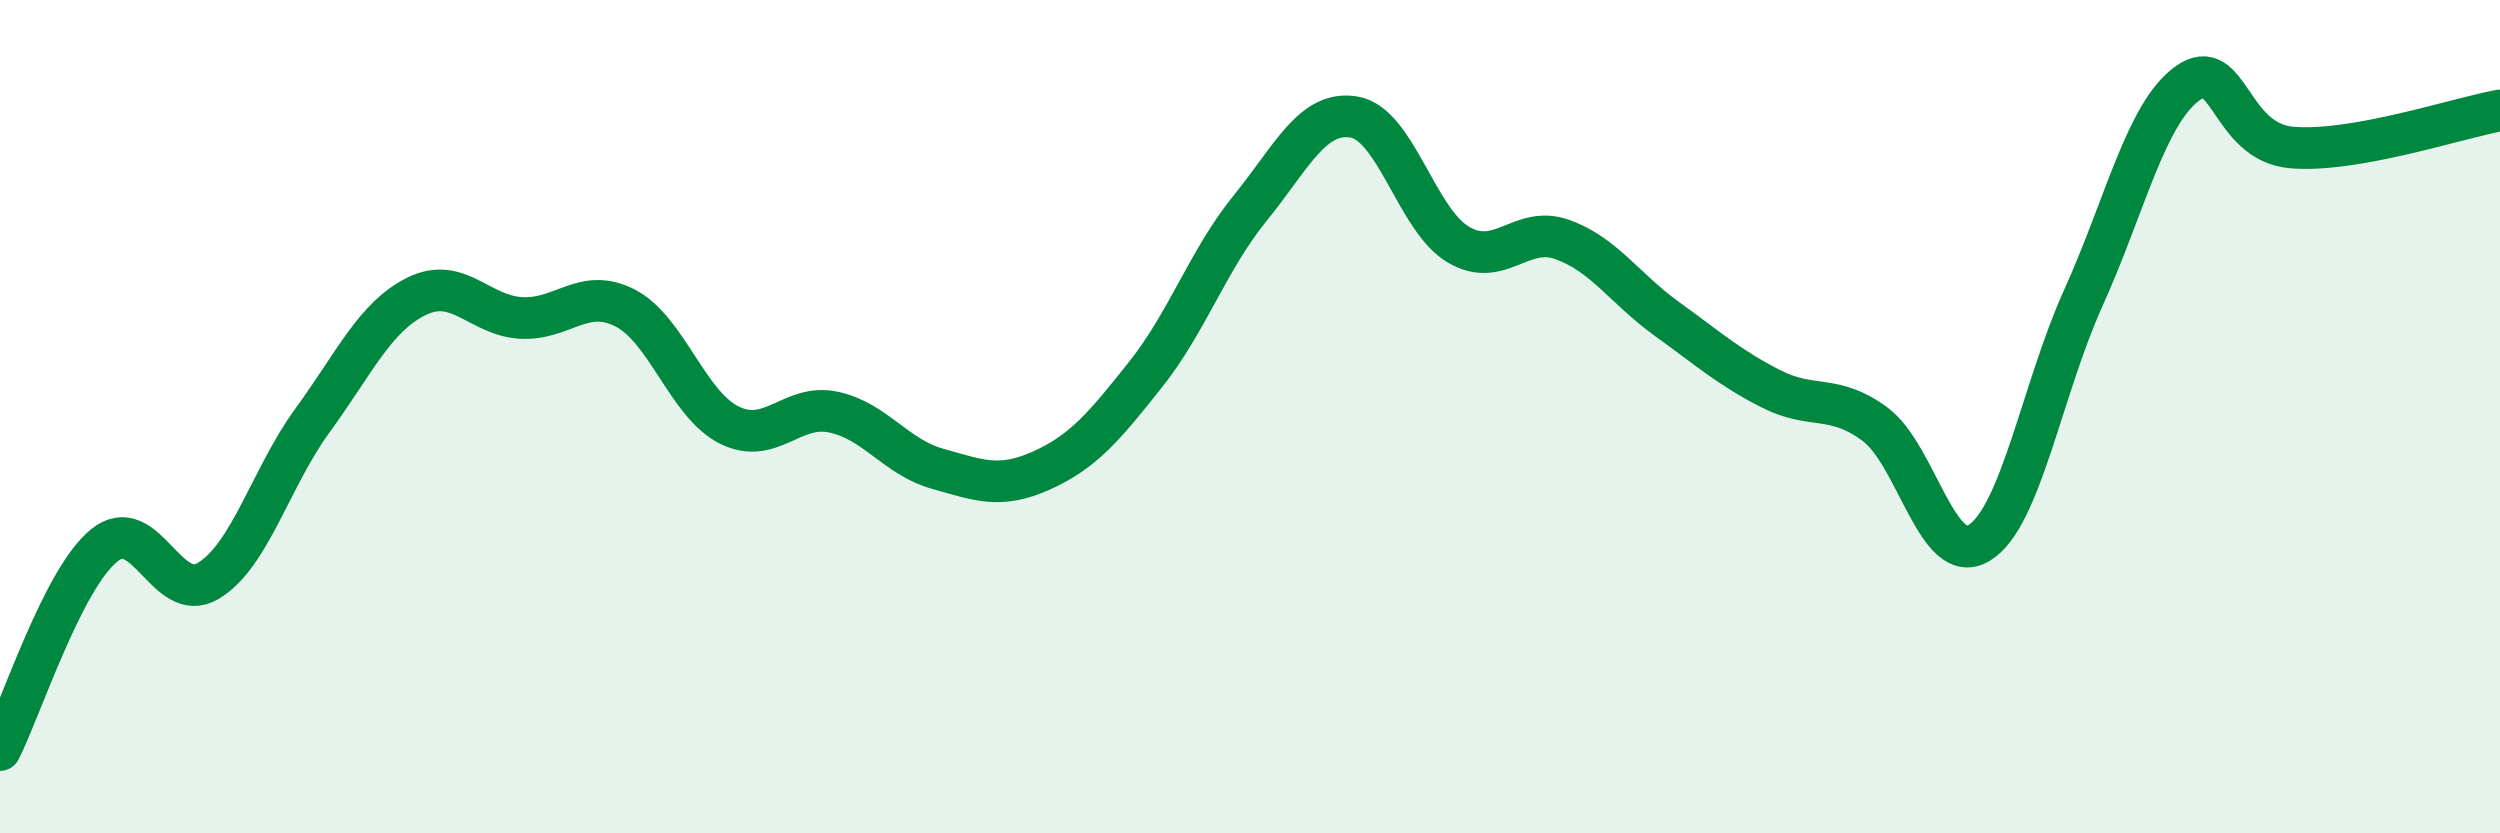
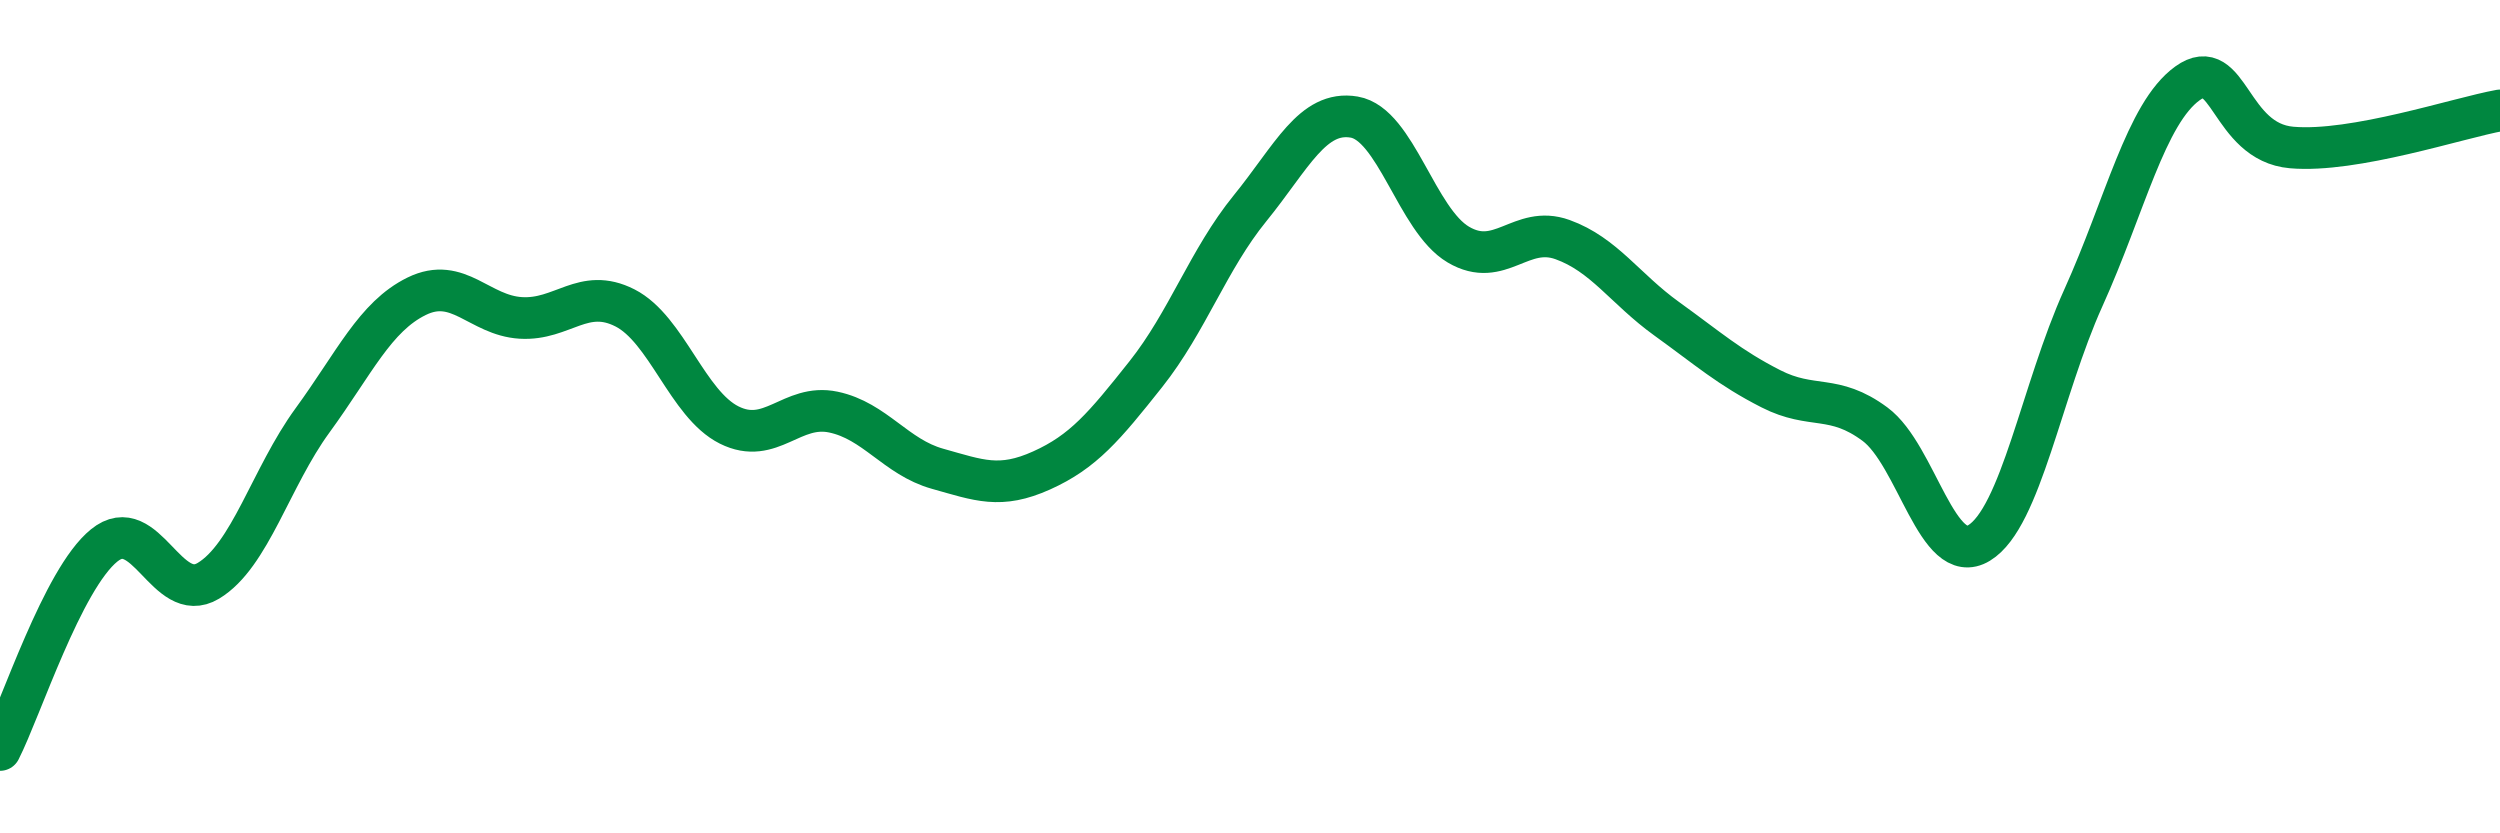
<svg xmlns="http://www.w3.org/2000/svg" width="60" height="20" viewBox="0 0 60 20">
-   <path d="M 0,18 C 0.5,17.02 1.5,13.9 2.5,13.09 C 3.5,12.28 4,14.54 5,13.94 C 6,13.34 6.5,11.46 7.5,10.09 C 8.5,8.72 9,7.6 10,7.11 C 11,6.62 11.5,7.57 12.5,7.63 C 13.5,7.69 14,6.88 15,7.39 C 16,7.9 16.5,9.7 17.5,10.2 C 18.5,10.7 19,9.68 20,9.89 C 21,10.1 21.5,10.97 22.5,11.25 C 23.5,11.53 24,11.74 25,11.29 C 26,10.84 26.5,10.24 27.5,8.98 C 28.5,7.72 29,6.23 30,5 C 31,3.77 31.5,2.64 32.5,2.81 C 33.5,2.98 34,5.28 35,5.87 C 36,6.46 36.5,5.39 37.5,5.75 C 38.5,6.11 39,6.93 40,7.65 C 41,8.37 41.5,8.82 42.5,9.33 C 43.5,9.84 44,9.44 45,10.18 C 46,10.92 46.5,13.64 47.5,13.03 C 48.5,12.42 49,9.36 50,7.15 C 51,4.94 51.5,2.72 52.5,2 C 53.5,1.28 53.5,3.41 55,3.54 C 56.5,3.67 59,2.83 60,2.65L60 20L0 20Z" fill="#008740" opacity="0.1" stroke-linecap="round" stroke-linejoin="round" />
  <path d="M 0,18 C 0.5,17.02 1.5,13.9 2.5,13.09 C 3.5,12.28 4,14.54 5,13.94 C 6,13.34 6.5,11.46 7.5,10.09 C 8.5,8.72 9,7.6 10,7.11 C 11,6.62 11.5,7.57 12.5,7.63 C 13.5,7.69 14,6.88 15,7.39 C 16,7.9 16.5,9.7 17.5,10.2 C 18.5,10.7 19,9.68 20,9.89 C 21,10.1 21.5,10.97 22.5,11.25 C 23.5,11.53 24,11.74 25,11.29 C 26,10.84 26.5,10.24 27.5,8.98 C 28.5,7.72 29,6.23 30,5 C 31,3.77 31.5,2.64 32.5,2.81 C 33.5,2.98 34,5.28 35,5.87 C 36,6.46 36.5,5.39 37.5,5.75 C 38.5,6.11 39,6.93 40,7.65 C 41,8.37 41.5,8.82 42.5,9.33 C 43.5,9.84 44,9.44 45,10.18 C 46,10.92 46.5,13.64 47.5,13.03 C 48.5,12.42 49,9.36 50,7.15 C 51,4.94 51.5,2.72 52.5,2 C 53.5,1.28 53.5,3.41 55,3.54 C 56.5,3.67 59,2.83 60,2.65" stroke="#008740" stroke-width="1" fill="none" stroke-linecap="round" stroke-linejoin="round" />
</svg>